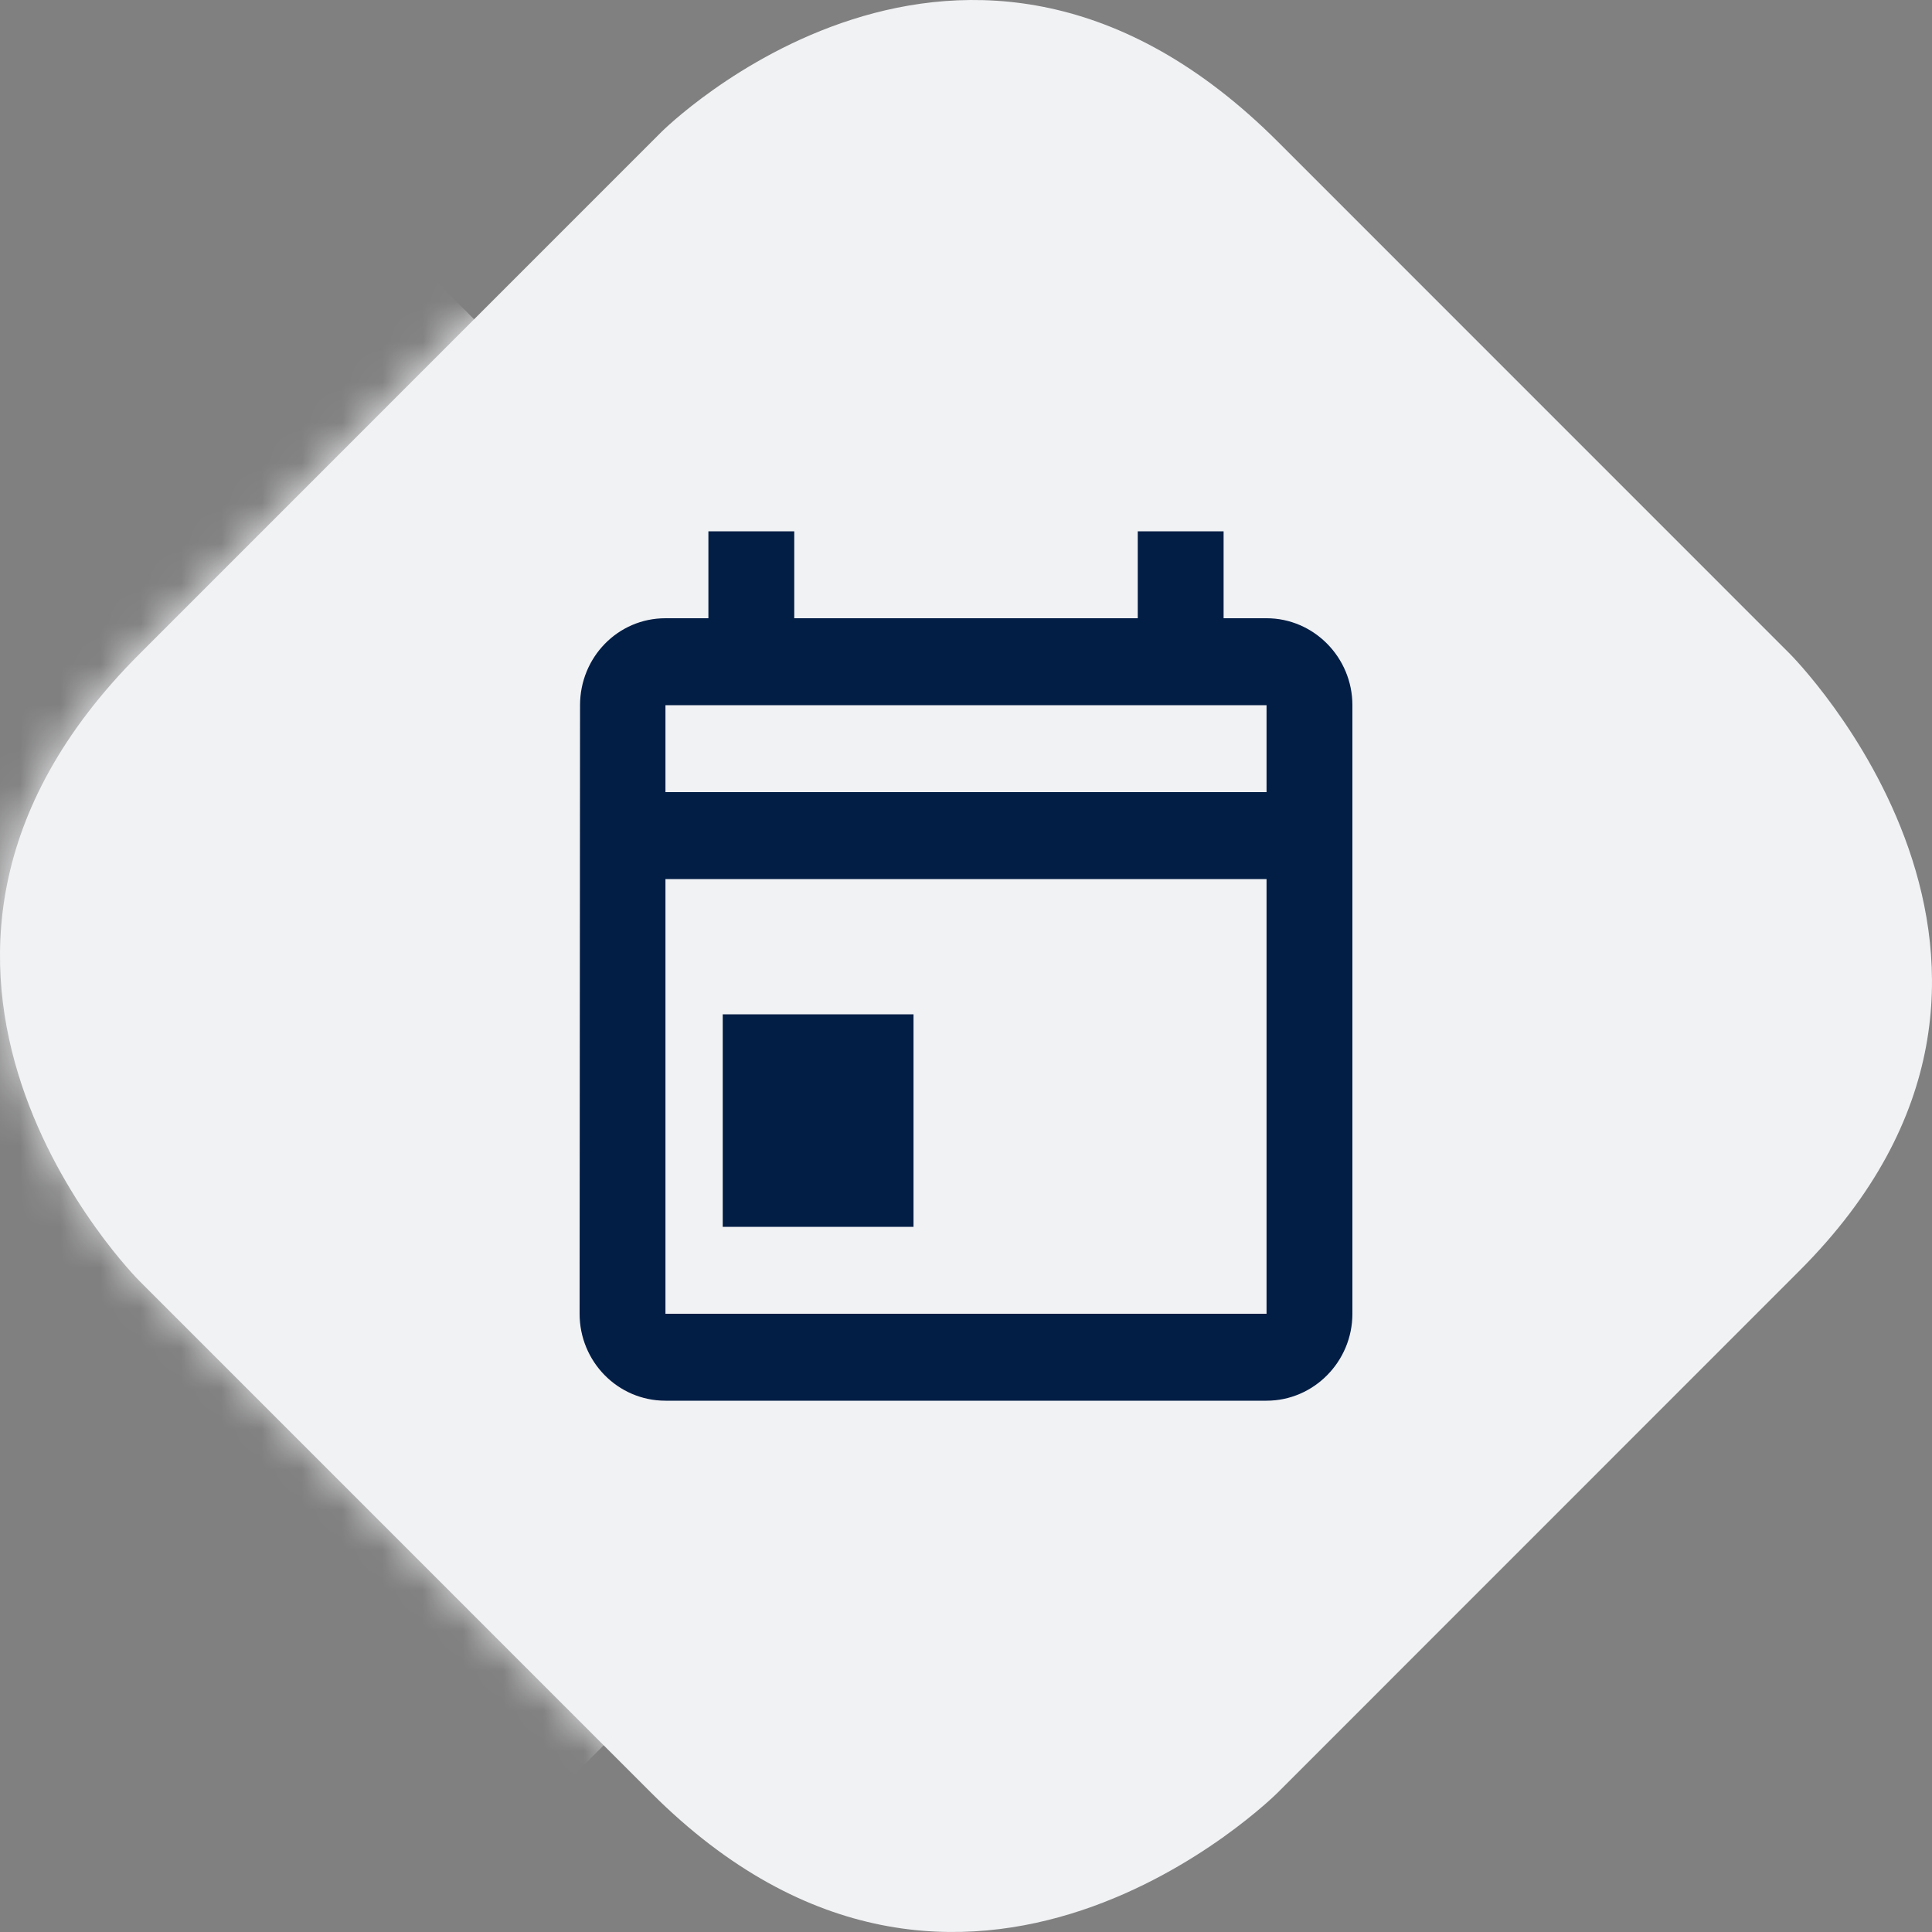
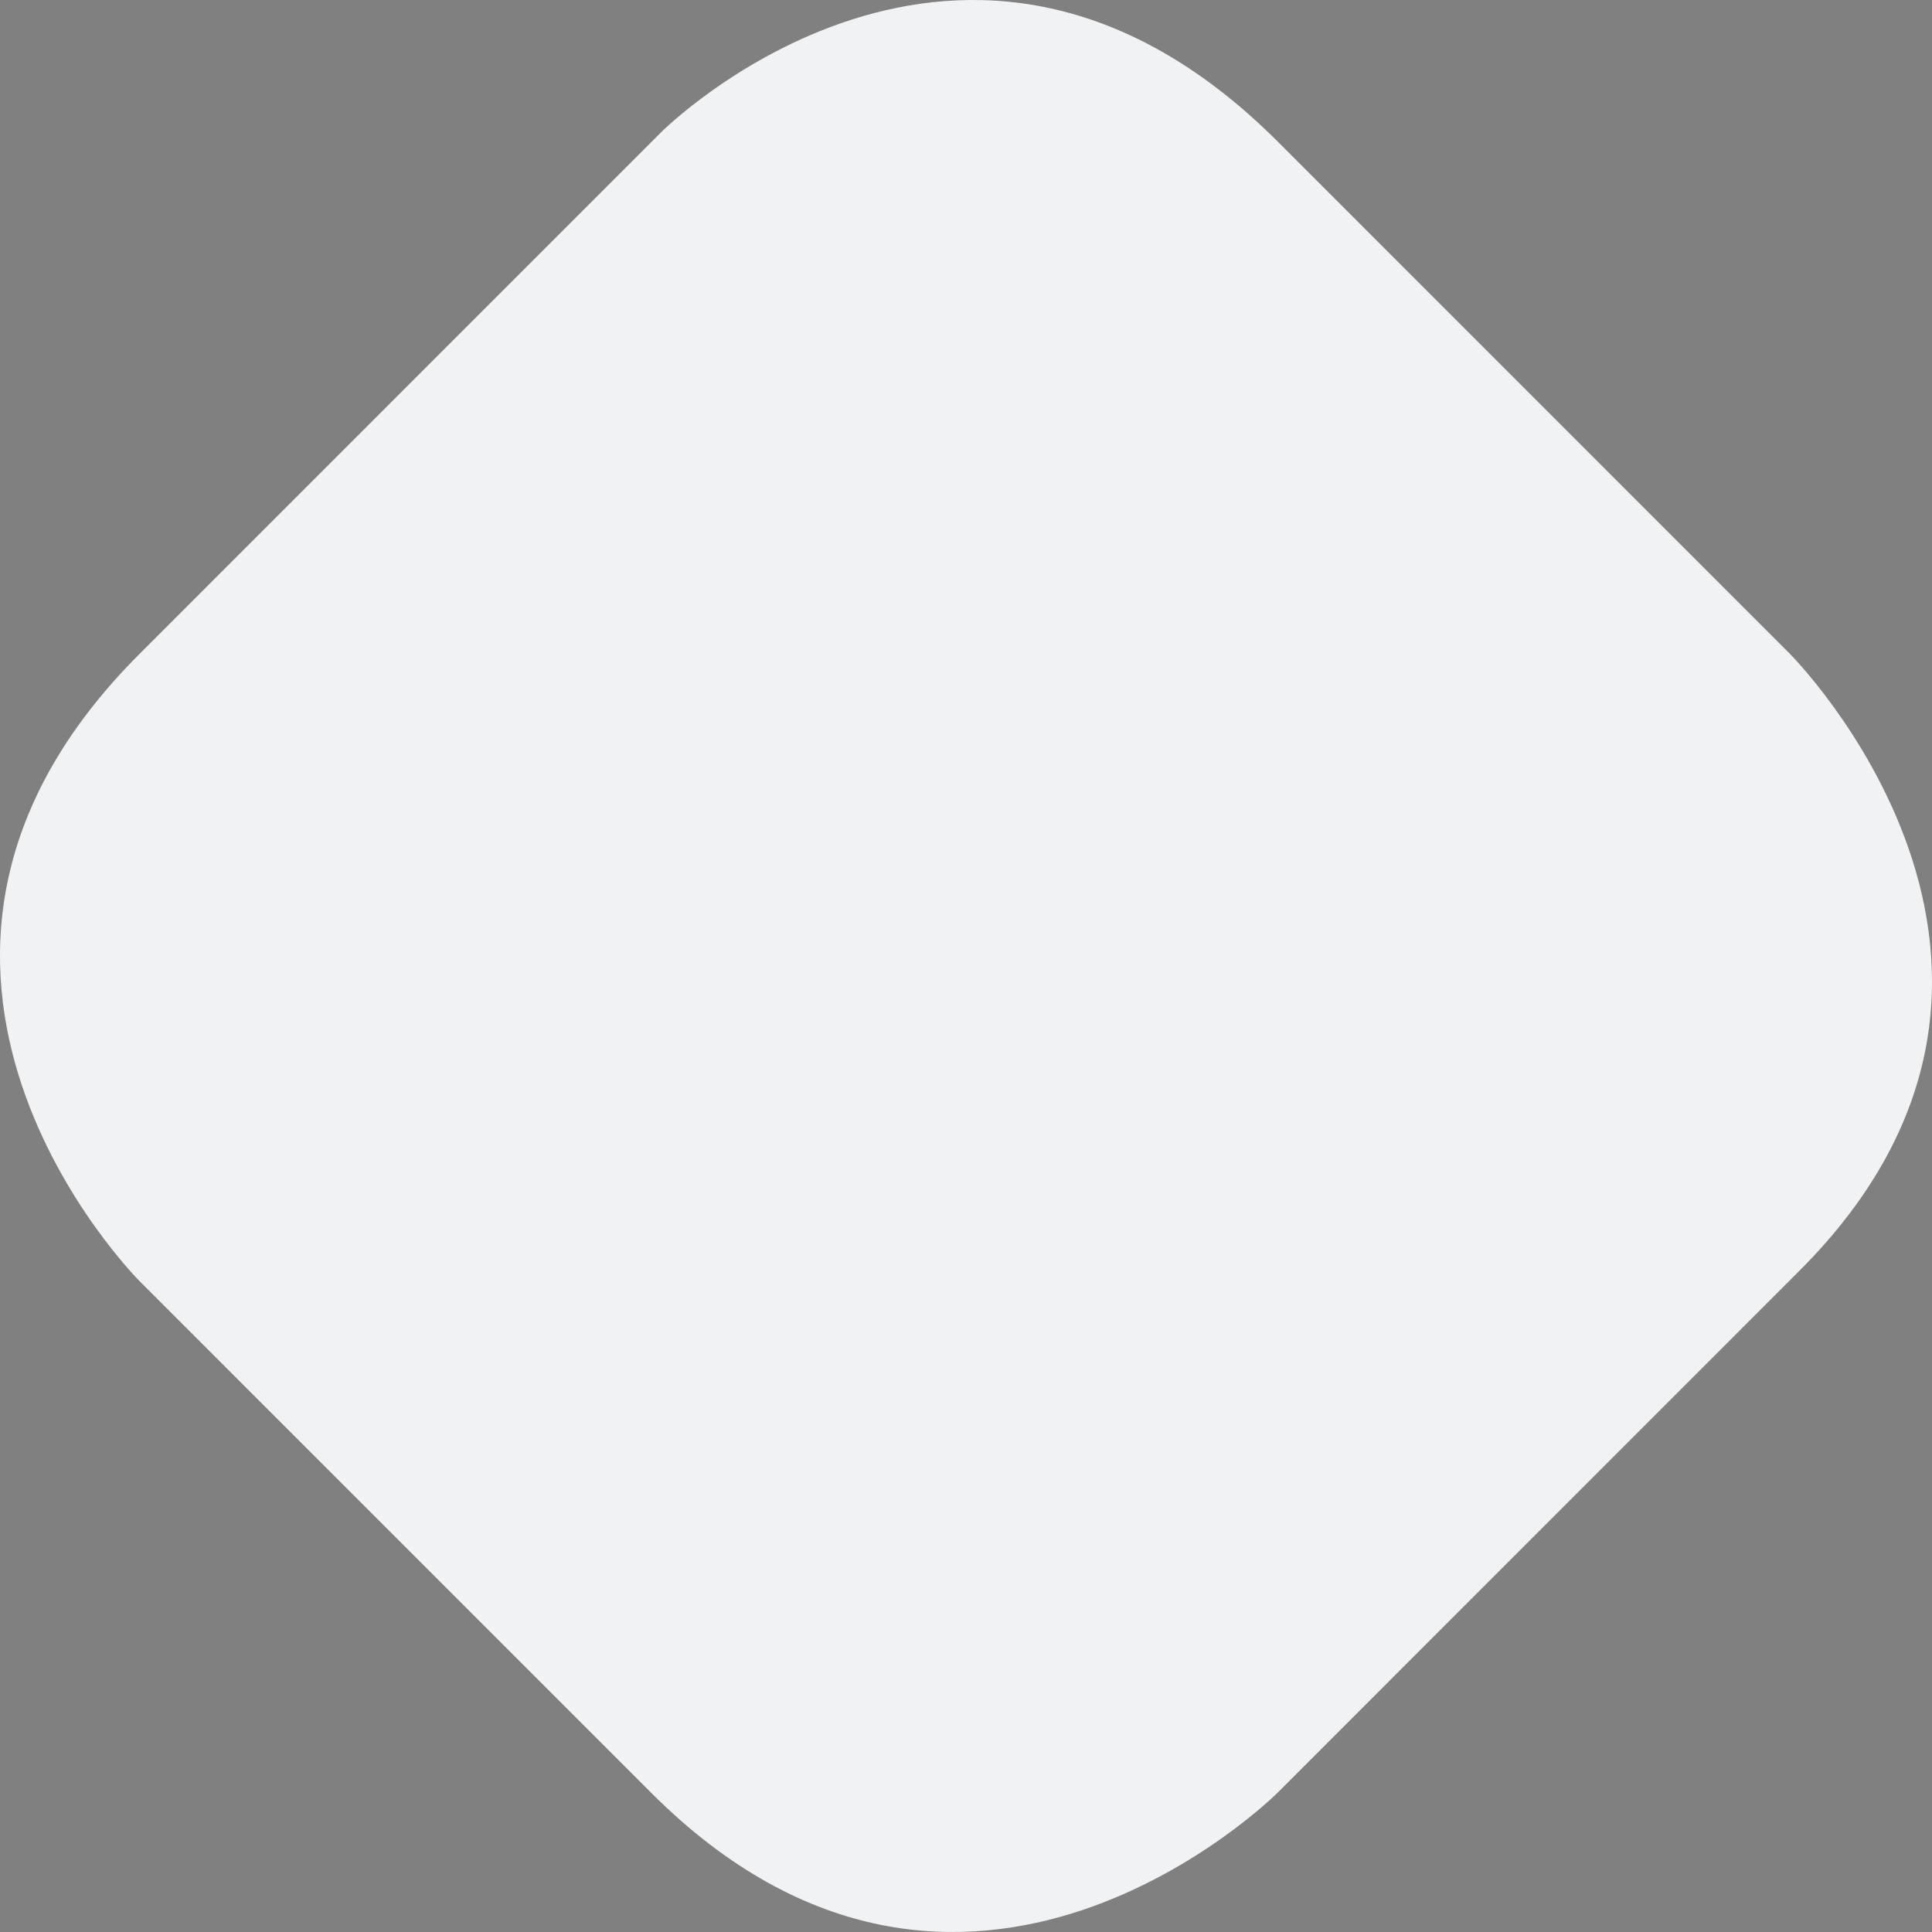
<svg xmlns="http://www.w3.org/2000/svg" width="48" height="48" viewBox="0 0 48 48" fill="none">
  <rect x="0" y="0" width="48" height="48" fill="#808080" stroke="none" />
  <path d="M31.74 44.541L44.71 31.568C52.25 24.027 44.47 16.245 44.47 16.245L31.749 3.522C23.969 -4.26 16.429 3.282 16.429 3.282L3.459 16.254C-4.323 24.037 3.457 31.818 3.457 31.818L16.179 44.542C23.959 52.323 31.74 44.541 31.74 44.541Z" fill="#F1F2F4" />
  <mask id="mask0_417_3065" style="mask-type:alpha" maskUnits="userSpaceOnUse" x="0" y="0" width="48" height="48">
-     <path d="M16.26 3.459L3.29 16.432C-4.25 23.973 3.53 31.754 3.53 31.754L16.251 44.478C24.032 52.26 31.571 44.719 31.571 44.719L44.541 31.746C52.322 23.963 44.543 16.182 44.543 16.182L31.821 3.458C24.041 -4.324 16.26 3.46 16.26 3.46" fill="url(#paint0_linear_417_3065)" />
-   </mask>
+     </mask>
  <g mask="url(#mask0_417_3065)">
-     <path d="M10.59 47.77L23.56 34.798C31.1 27.257 23.32 19.475 23.32 19.475L10.599 6.752C2.819 -1.03 -4.721 6.512 -4.721 6.512L-17.691 19.484C-25.473 27.267 -17.692 35.048 -17.692 35.048L-4.971 47.772C2.809 55.553 10.59 47.77 10.59 47.77Z" fill="#F1F2F4" />
-   </g>
-   <path d="M31.467 15.36H30.4V13.2H28.267V15.36H19.733V13.2H17.6V15.36H16.533C15.349 15.36 14.411 16.332 14.411 17.52L14.4 32.64C14.4 33.828 15.349 34.8 16.533 34.8H31.467C32.64 34.8 33.6 33.828 33.6 32.64V17.52C33.6 16.332 32.64 15.36 31.467 15.36ZM31.467 32.64H16.533V21.84H31.467V32.64ZM31.467 19.68H16.533V17.52H31.467V19.68ZM17.956 25.2H22.696V30.48H17.956V25.2Z" fill="#031E45" />
+     </g>
  <defs>
    <linearGradient id="paint0_linear_417_3065" x1="-4.935" y1="24" x2="59.876" y2="24" gradientUnits="userSpaceOnUse">
      <stop offset="0.03" stop-color="#3E30D1" />
      <stop offset="0.15" stop-color="#4534D1" />
      <stop offset="0.34" stop-color="#5A41D3" />
      <stop offset="0.56" stop-color="#7D57D6" />
      <stop offset="0.82" stop-color="#AC75DA" />
      <stop offset="1" stop-color="#D38DDE" />
    </linearGradient>
  </defs>
</svg>